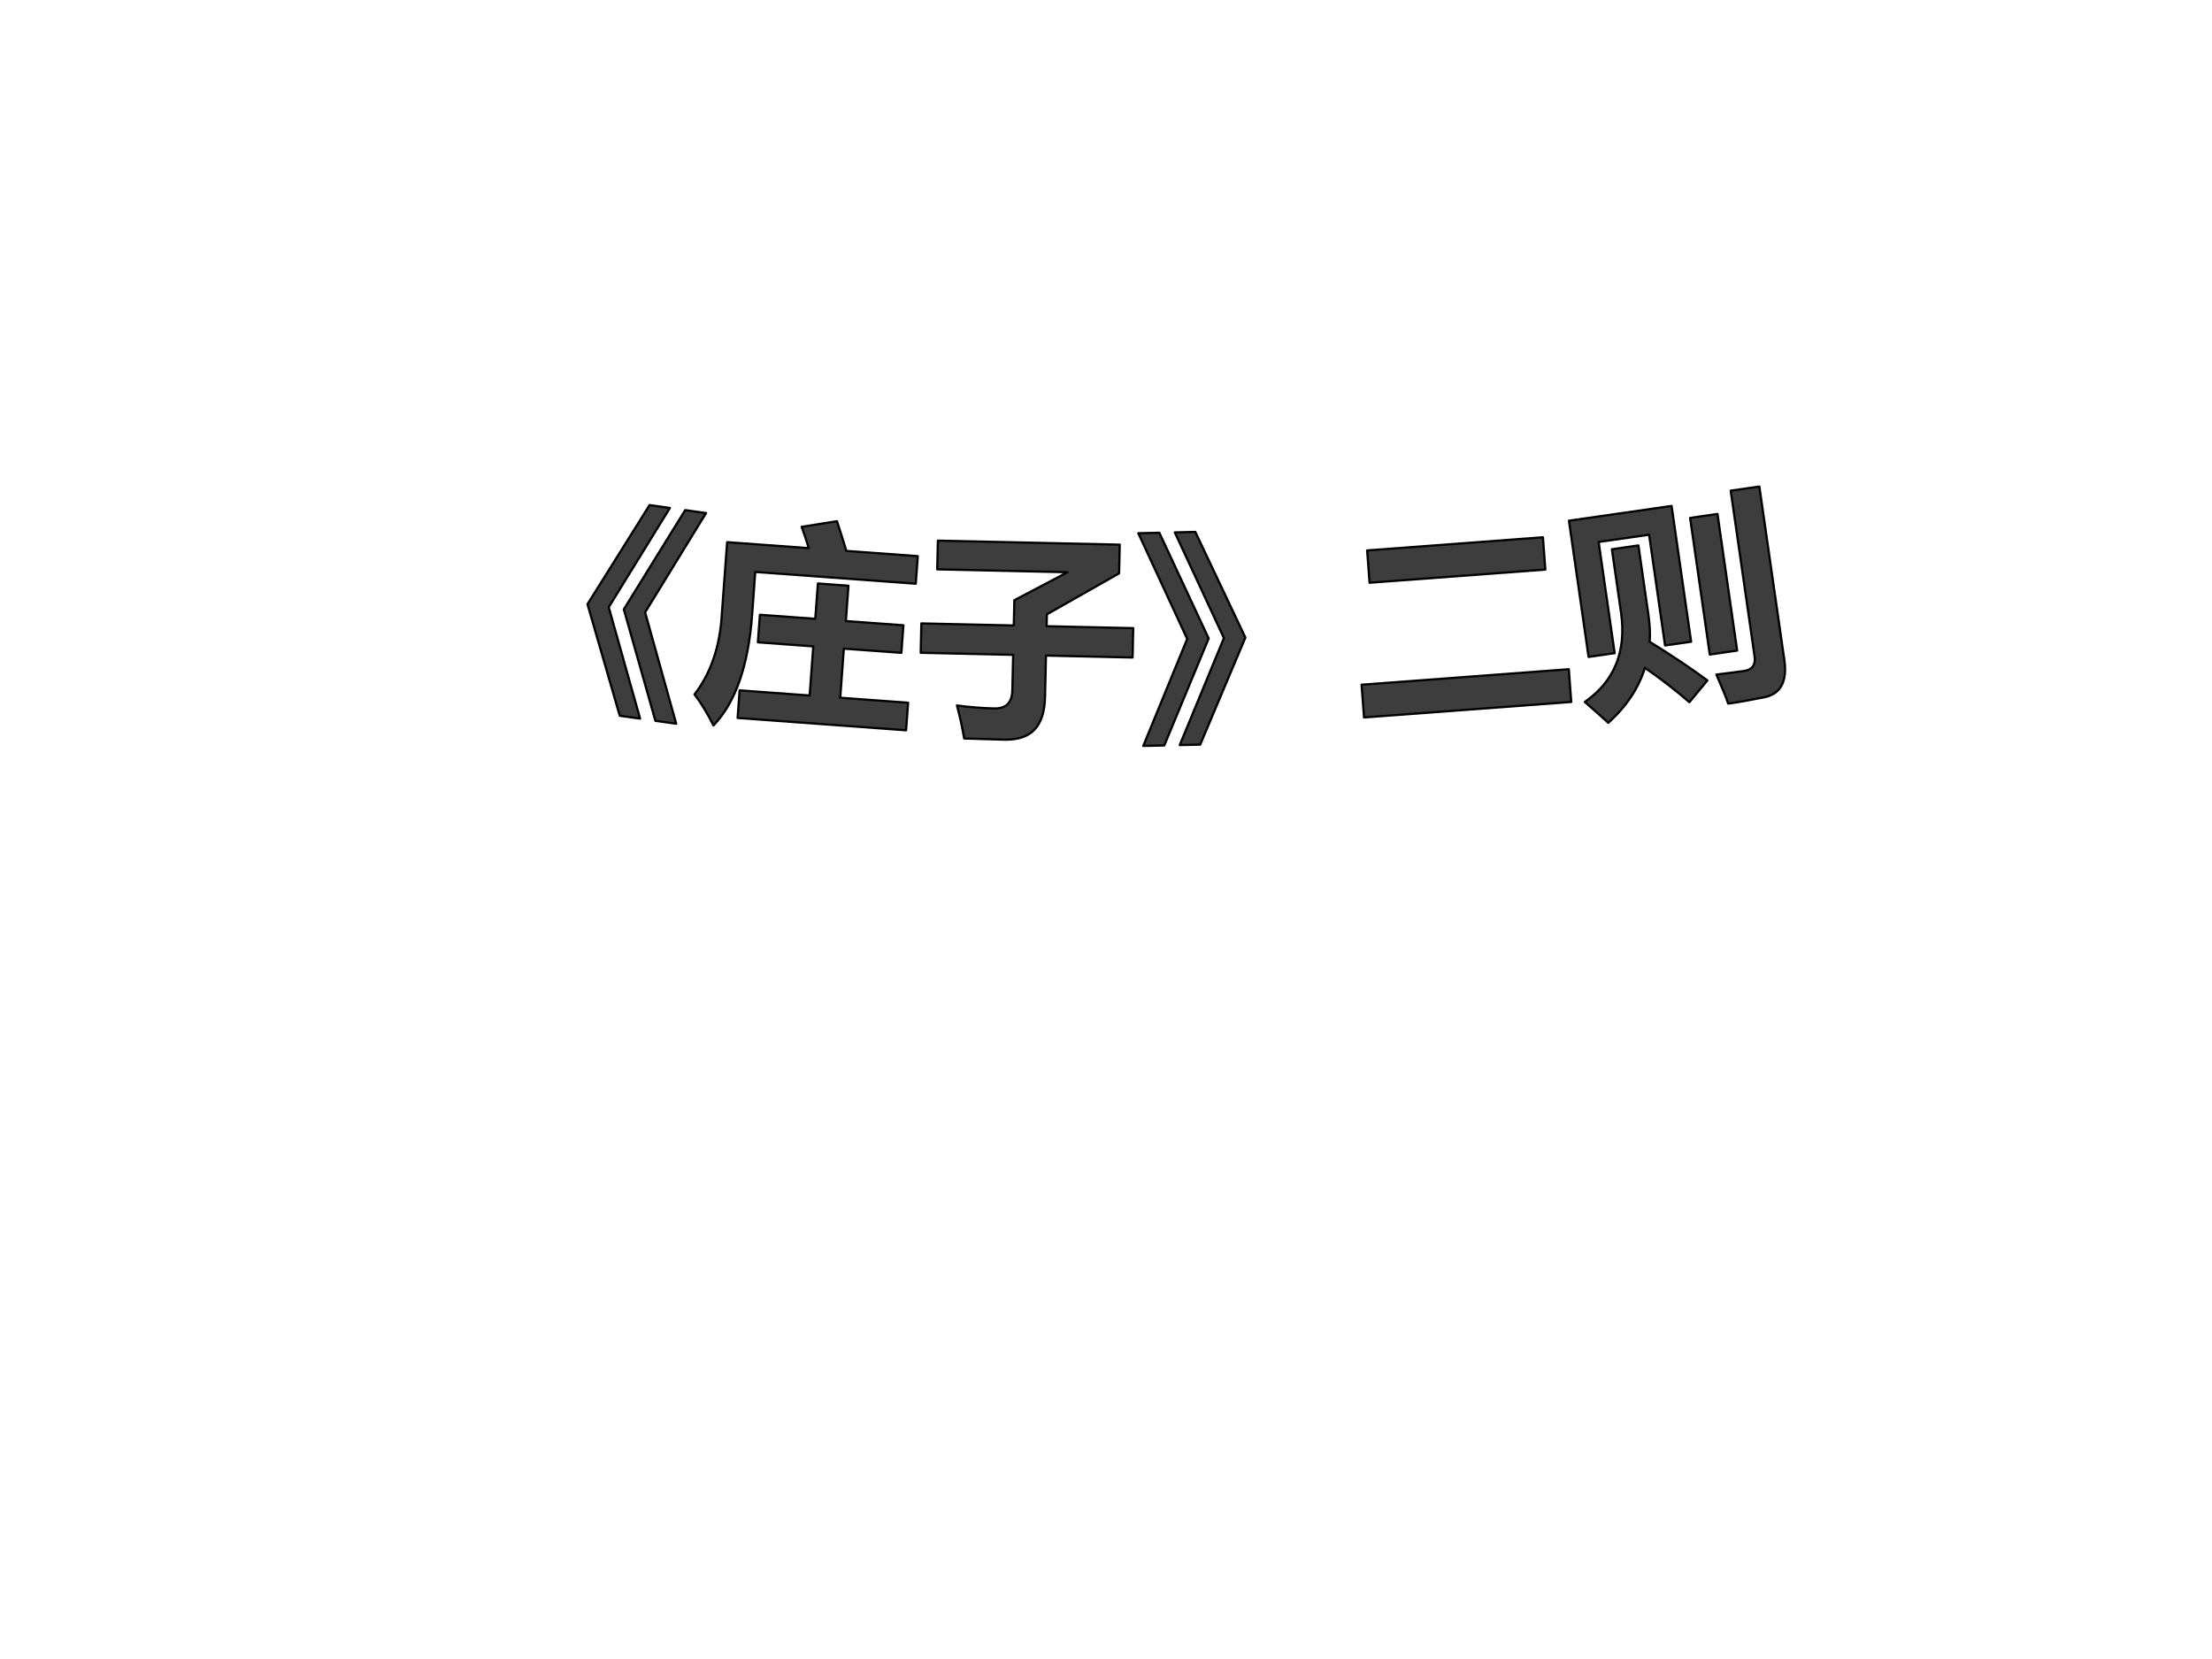
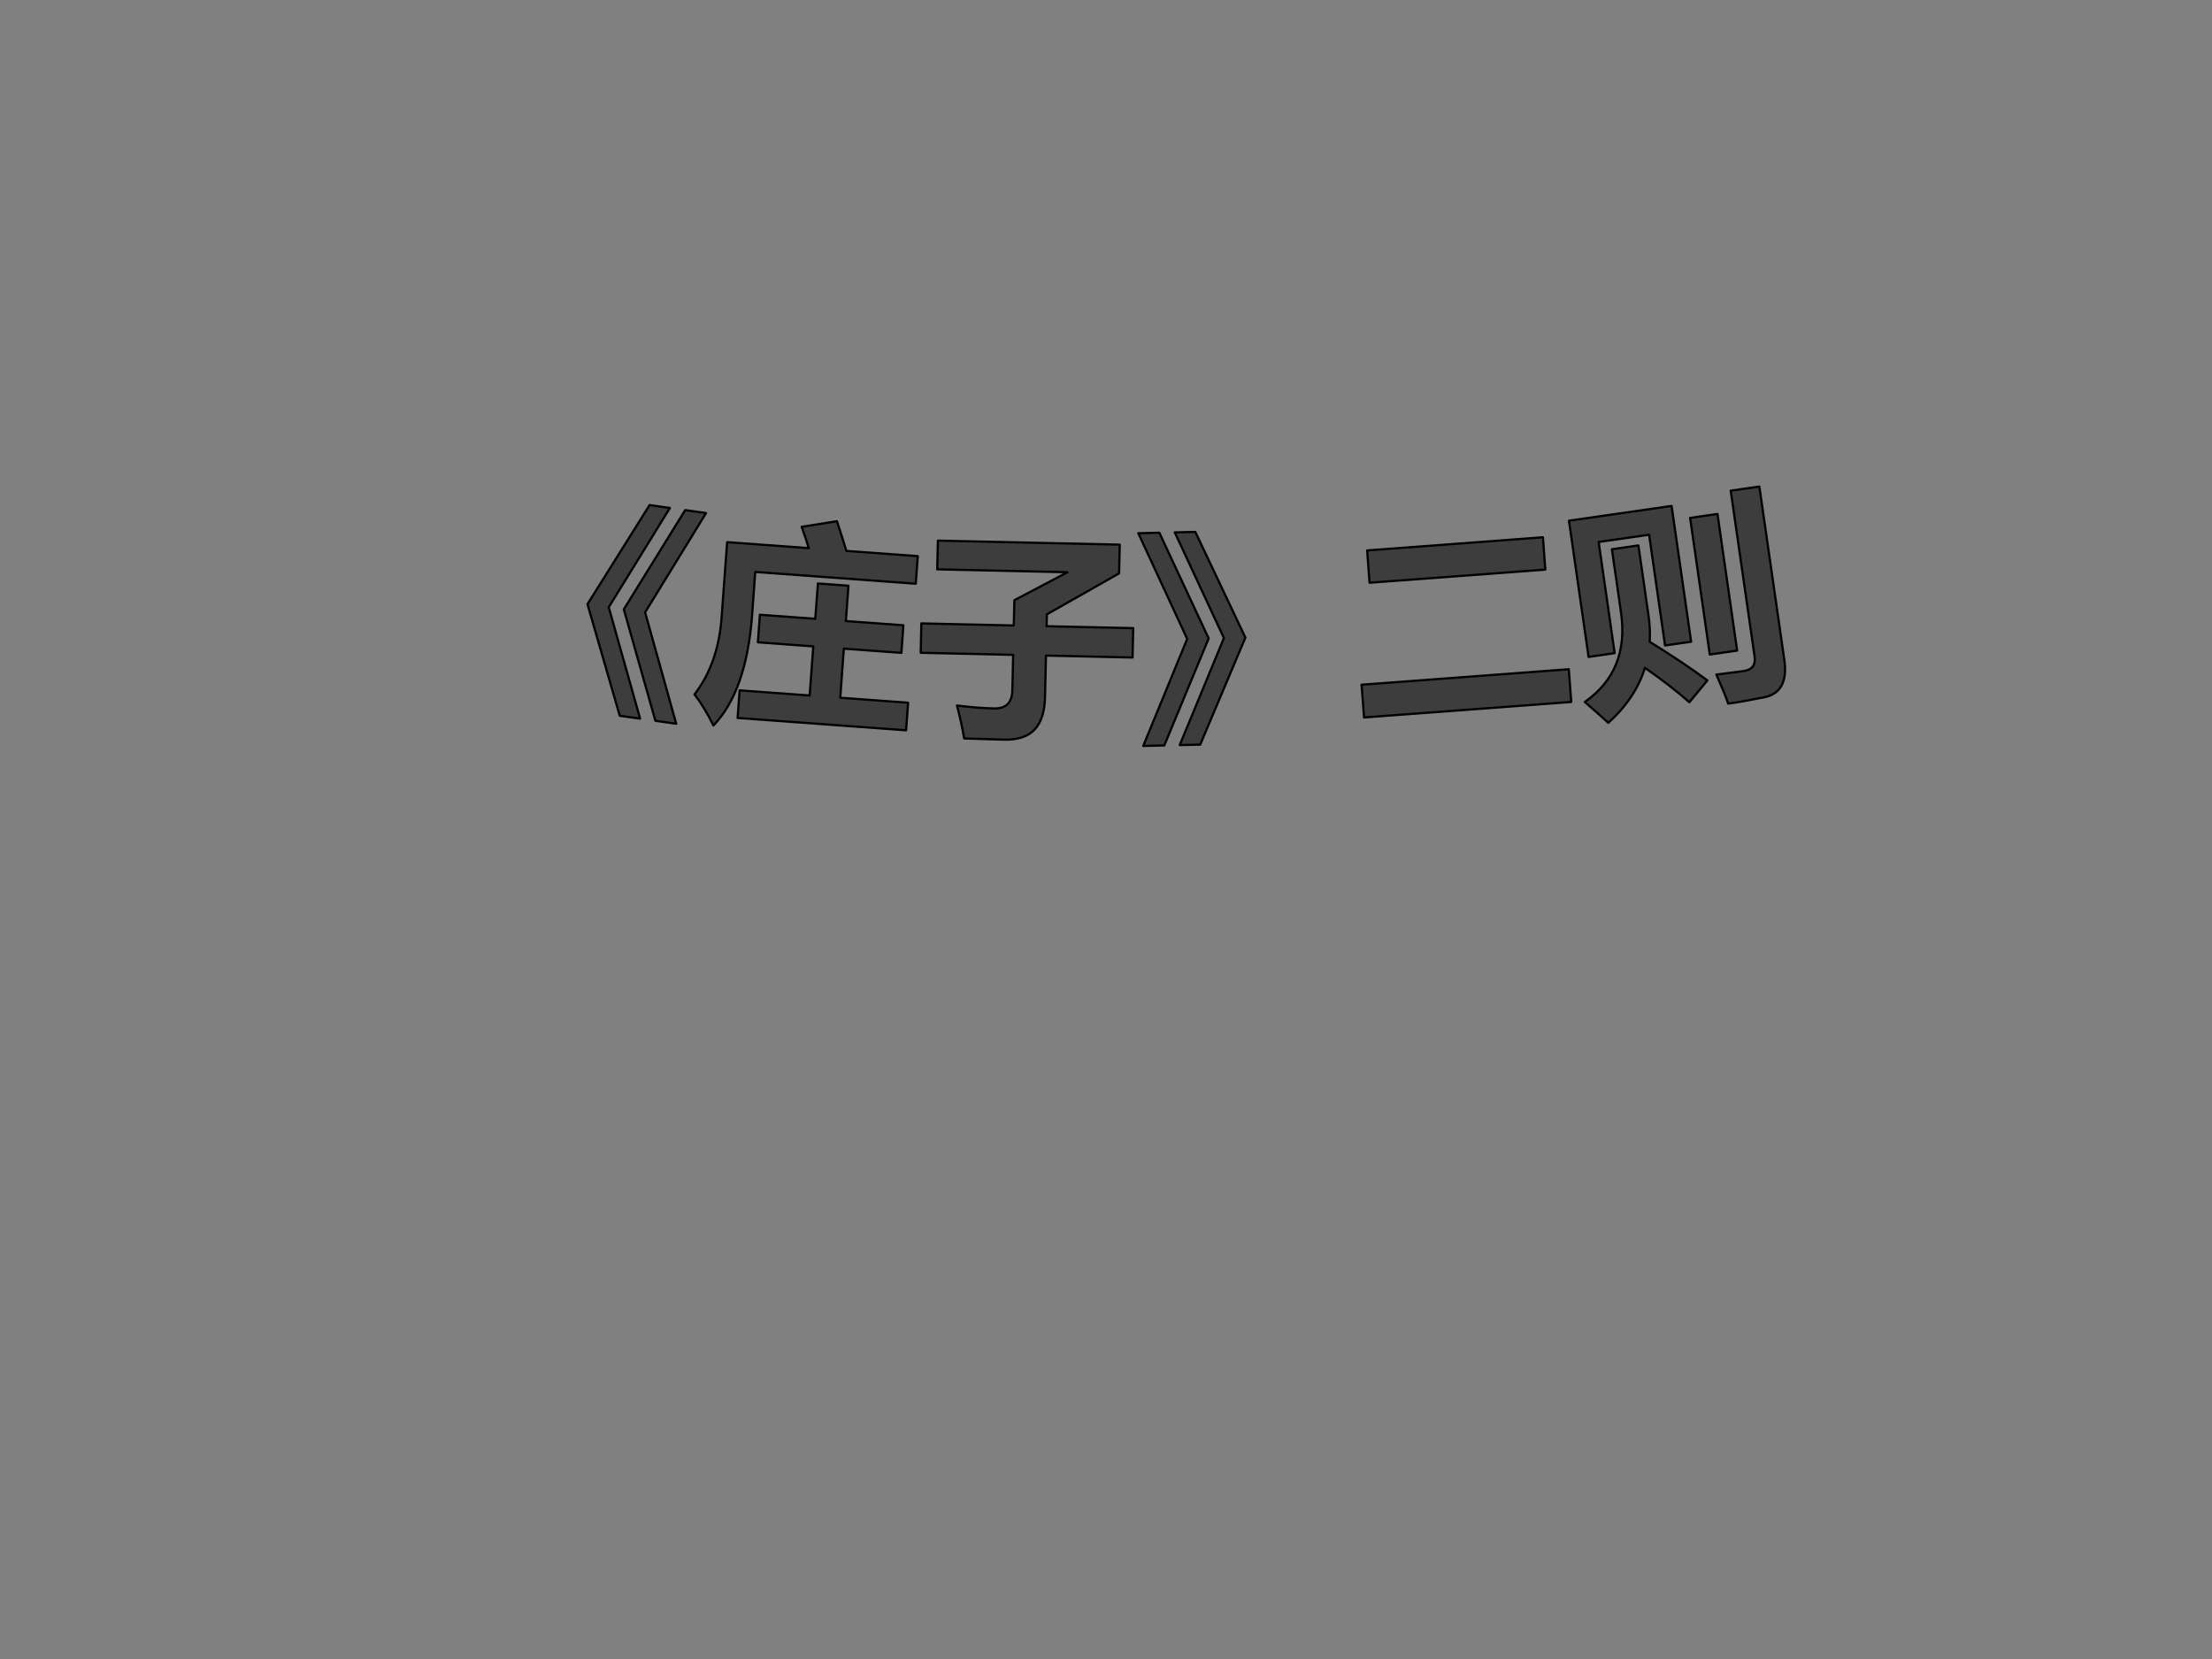
<svg xmlns="http://www.w3.org/2000/svg" width="960" height="720" viewBox="0 0 720 540">
  <rect x="0" y="0" width="720" height="540" fill="#808080" stroke="none" />
  <g data-name="Artifact">
    <clipPath id="a">
-       <path fill-rule="evenodd" d="M0 540h720V0H0Z" />
-     </clipPath>
+       </clipPath>
    <g clip-path="url(#a)">
      <path fill="#fff" fill-rule="evenodd" d="M0 540h720V0H0Z" />
    </g>
  </g>
  <path fill="none" d="M215.16 380.88h65.52v-243h-65.52Z" data-name="P" />
  <g data-name="Span">
    <path fill="#3d3d3d" fill-rule="evenodd" d="m223.03 166.04 6.79.96-19.84 32.31 10.13 36.27-6.78-.96-10.28-36.29Zm-11.59-1.64 6.61.94-19.91 32.3 10.21 36.27-6.62-.93-10.51-36.32Z" />
    <path fill="none" stroke="#000" stroke-linejoin="round" stroke-width=".72" d="m223.03 166.04 6.79.96-19.84 32.31 10.13 36.27-6.78-.96-10.28-36.29Zm-11.59-1.64 6.61.94-19.91 32.3 10.21 36.27-6.62-.93-10.51-36.32Z" />
  </g>
  <g data-name="P">
    <path fill="#3d3d3d" fill-rule="evenodd" d="m266.22 189.92 9.95.73-.84 11.5 18.72 1.37-.65 8.98-18.73-1.37-1.17 15.98 22.09 1.62-.66 8.98-54.84-4.02.66-8.98 22.79 1.67 1.18-15.98-18.03-1.33.66-8.97 18.02 1.32Zm6.21-20.27c.98 2.96 2 6.18 3.06 9.67l23.25 1.7-.66 8.98-52.25-3.83-1.01 13.88c-1.22 16.6-5.42 28.63-12.59 36.09-2.05-4.1-4.11-7.47-6.17-10.11 5.36-6.98 8.32-15.72 8.9-26.21l1.72-23.35 26.57 1.95c-.83-2.69-1.6-5-2.31-6.94Z" />
    <path fill="none" stroke="#000" stroke-linejoin="round" stroke-width=".72" d="m266.22 189.92 9.95.73-.84 11.5 18.72 1.37-.65 8.98-18.73-1.37-1.17 15.98 22.09 1.62-.66 8.98-54.84-4.02.66-8.98 22.79 1.67 1.18-15.98-18.03-1.33.66-8.97 18.02 1.32Zm6.21-20.27c.98 2.96 2 6.18 3.06 9.67l23.25 1.7-.66 8.98-52.25-3.83-1.01 13.88c-1.22 16.6-5.42 28.63-12.59 36.09-2.05-4.1-4.11-7.47-6.17-10.11 5.36-6.98 8.32-15.72 8.9-26.21l1.72-23.35 26.57 1.95c-.83-2.69-1.6-5-2.31-6.94Z" />
  </g>
  <g data-name="P">
    <path fill="#3d3d3d" fill-rule="evenodd" d="m305.28 175.97 59.19 1.31-.21 9.35-23.5 13.33-.09 3.87 28.19.63-.21 9.56-28.19-.63-.3 13.43c-.1 4.8-1.24 8.35-3.4 10.65-2.16 2.29-5.48 3.39-9.95 3.29l-12.97-.39c-.58-3.48-1.37-7.07-2.36-10.74 4.2.56 8.25.88 12.14.97 3.89.08 5.86-1.93 5.9-6.06l.26-11.39-30.09-.67.21-9.56 30.09.67.18-8.22 17.29-9.11-42.39-.94Z" />
    <path fill="none" stroke="#000" stroke-linejoin="round" stroke-width=".72" d="m305.28 175.97 59.19 1.31-.21 9.35-23.5 13.33-.09 3.87 28.19.63-.21 9.56-28.19-.63-.3 13.43c-.1 4.8-1.24 8.35-3.4 10.65-2.16 2.29-5.48 3.39-9.95 3.29l-12.97-.39c-.58-3.48-1.37-7.07-2.36-10.74 4.2.56 8.25.88 12.14.97 3.89.08 5.86-1.93 5.9-6.06l.26-11.39-30.09-.67.21-9.56 30.09.67.18-8.22 17.29-9.11-42.39-.94Z" />
  </g>
  <g data-name="Span">
    <path fill="#3d3d3d" fill-rule="evenodd" d="m382.39 173.29 6.68-.16 16.3 34.4-14.7 34.84-6.67.15 14.38-34.83Zm-11.88.27 6.85-.16 16.06 34.41-14.45 34.83-6.85.16 14.31-34.83Z" />
    <path fill="none" stroke="#000" stroke-linejoin="round" stroke-width=".72" d="m382.39 173.29 6.68-.16 16.3 34.4-14.7 34.84-6.67.15 14.38-34.83Zm-11.88.27 6.85-.16 16.06 34.41-14.45 34.83-6.85.16 14.31-34.83Z" />
  </g>
  <g data-name="P">
    <path fill="#3d3d3d" fill-rule="evenodd" d="m443.19 222.87 67.45-5.04.8 10.65-67.45 5.05Zm1.81-43.71 57.22-4.28.78 10.52-57.21 4.28Z" />
    <path fill="none" stroke="#000" stroke-linejoin="round" stroke-width=".72" d="m443.19 222.87 67.45-5.04.8 10.65-67.45 5.05Zm1.81-43.71 57.22-4.28.78 10.52-57.21 4.28Z" />
  </g>
  <g data-name="P">
    <path fill="#3d3d3d" fill-rule="evenodd" d="m524.67 178.78 8.63-1.25 3.25 22.55c.47 3.25.61 6.19.42 8.82 7.27 4.49 13.54 8.68 18.78 12.57l-5.86 7.1c-4.07-3.59-8.9-7.32-14.47-11.2-2.04 6.59-6.01 12.56-11.92 17.91-1.86-1.72-4.41-3.99-7.65-6.79 9.68-6.79 13.61-16.49 11.79-29.11Zm25.46-10.2 8.91-1.29 6.4 44.47-8.91 1.29Zm-39.44.91 33.41-4.81 6.36 44.2-8.49 1.22-5.19-36.05-16.42 2.36 5.21 36.19-8.49 1.23Zm52.65-9.78 9.33-1.34 8.13 56.44c1.02 7.15-1.26 11.21-6.84 12.21-4.93.99-8.74 1.66-11.44 2-.66-1.99-1.94-5.14-3.84-9.46 3.95-.48 6.93-.86 8.92-1.15 2.74-.39 3.91-1.98 3.51-4.76Z" />
    <path fill="none" stroke="#000" stroke-linejoin="round" stroke-width=".72" d="m524.67 178.78 8.63-1.25 3.25 22.55c.47 3.25.61 6.19.42 8.82 7.27 4.49 13.54 8.68 18.78 12.57l-5.86 7.1c-4.07-3.59-8.9-7.32-14.47-11.2-2.04 6.59-6.01 12.56-11.92 17.91-1.86-1.72-4.41-3.99-7.65-6.79 9.68-6.79 13.61-16.49 11.79-29.11Zm25.46-10.2 8.91-1.29 6.4 44.47-8.91 1.29Zm-39.44.91 33.41-4.81 6.36 44.2-8.49 1.22-5.19-36.05-16.42 2.36 5.21 36.19-8.49 1.23Zm52.65-9.78 9.33-1.34 8.13 56.44c1.02 7.15-1.26 11.21-6.84 12.21-4.93.99-8.74 1.66-11.44 2-.66-1.99-1.94-5.14-3.84-9.46 3.95-.48 6.93-.86 8.92-1.15 2.74-.39 3.91-1.98 3.51-4.76Z" />
  </g>
</svg>